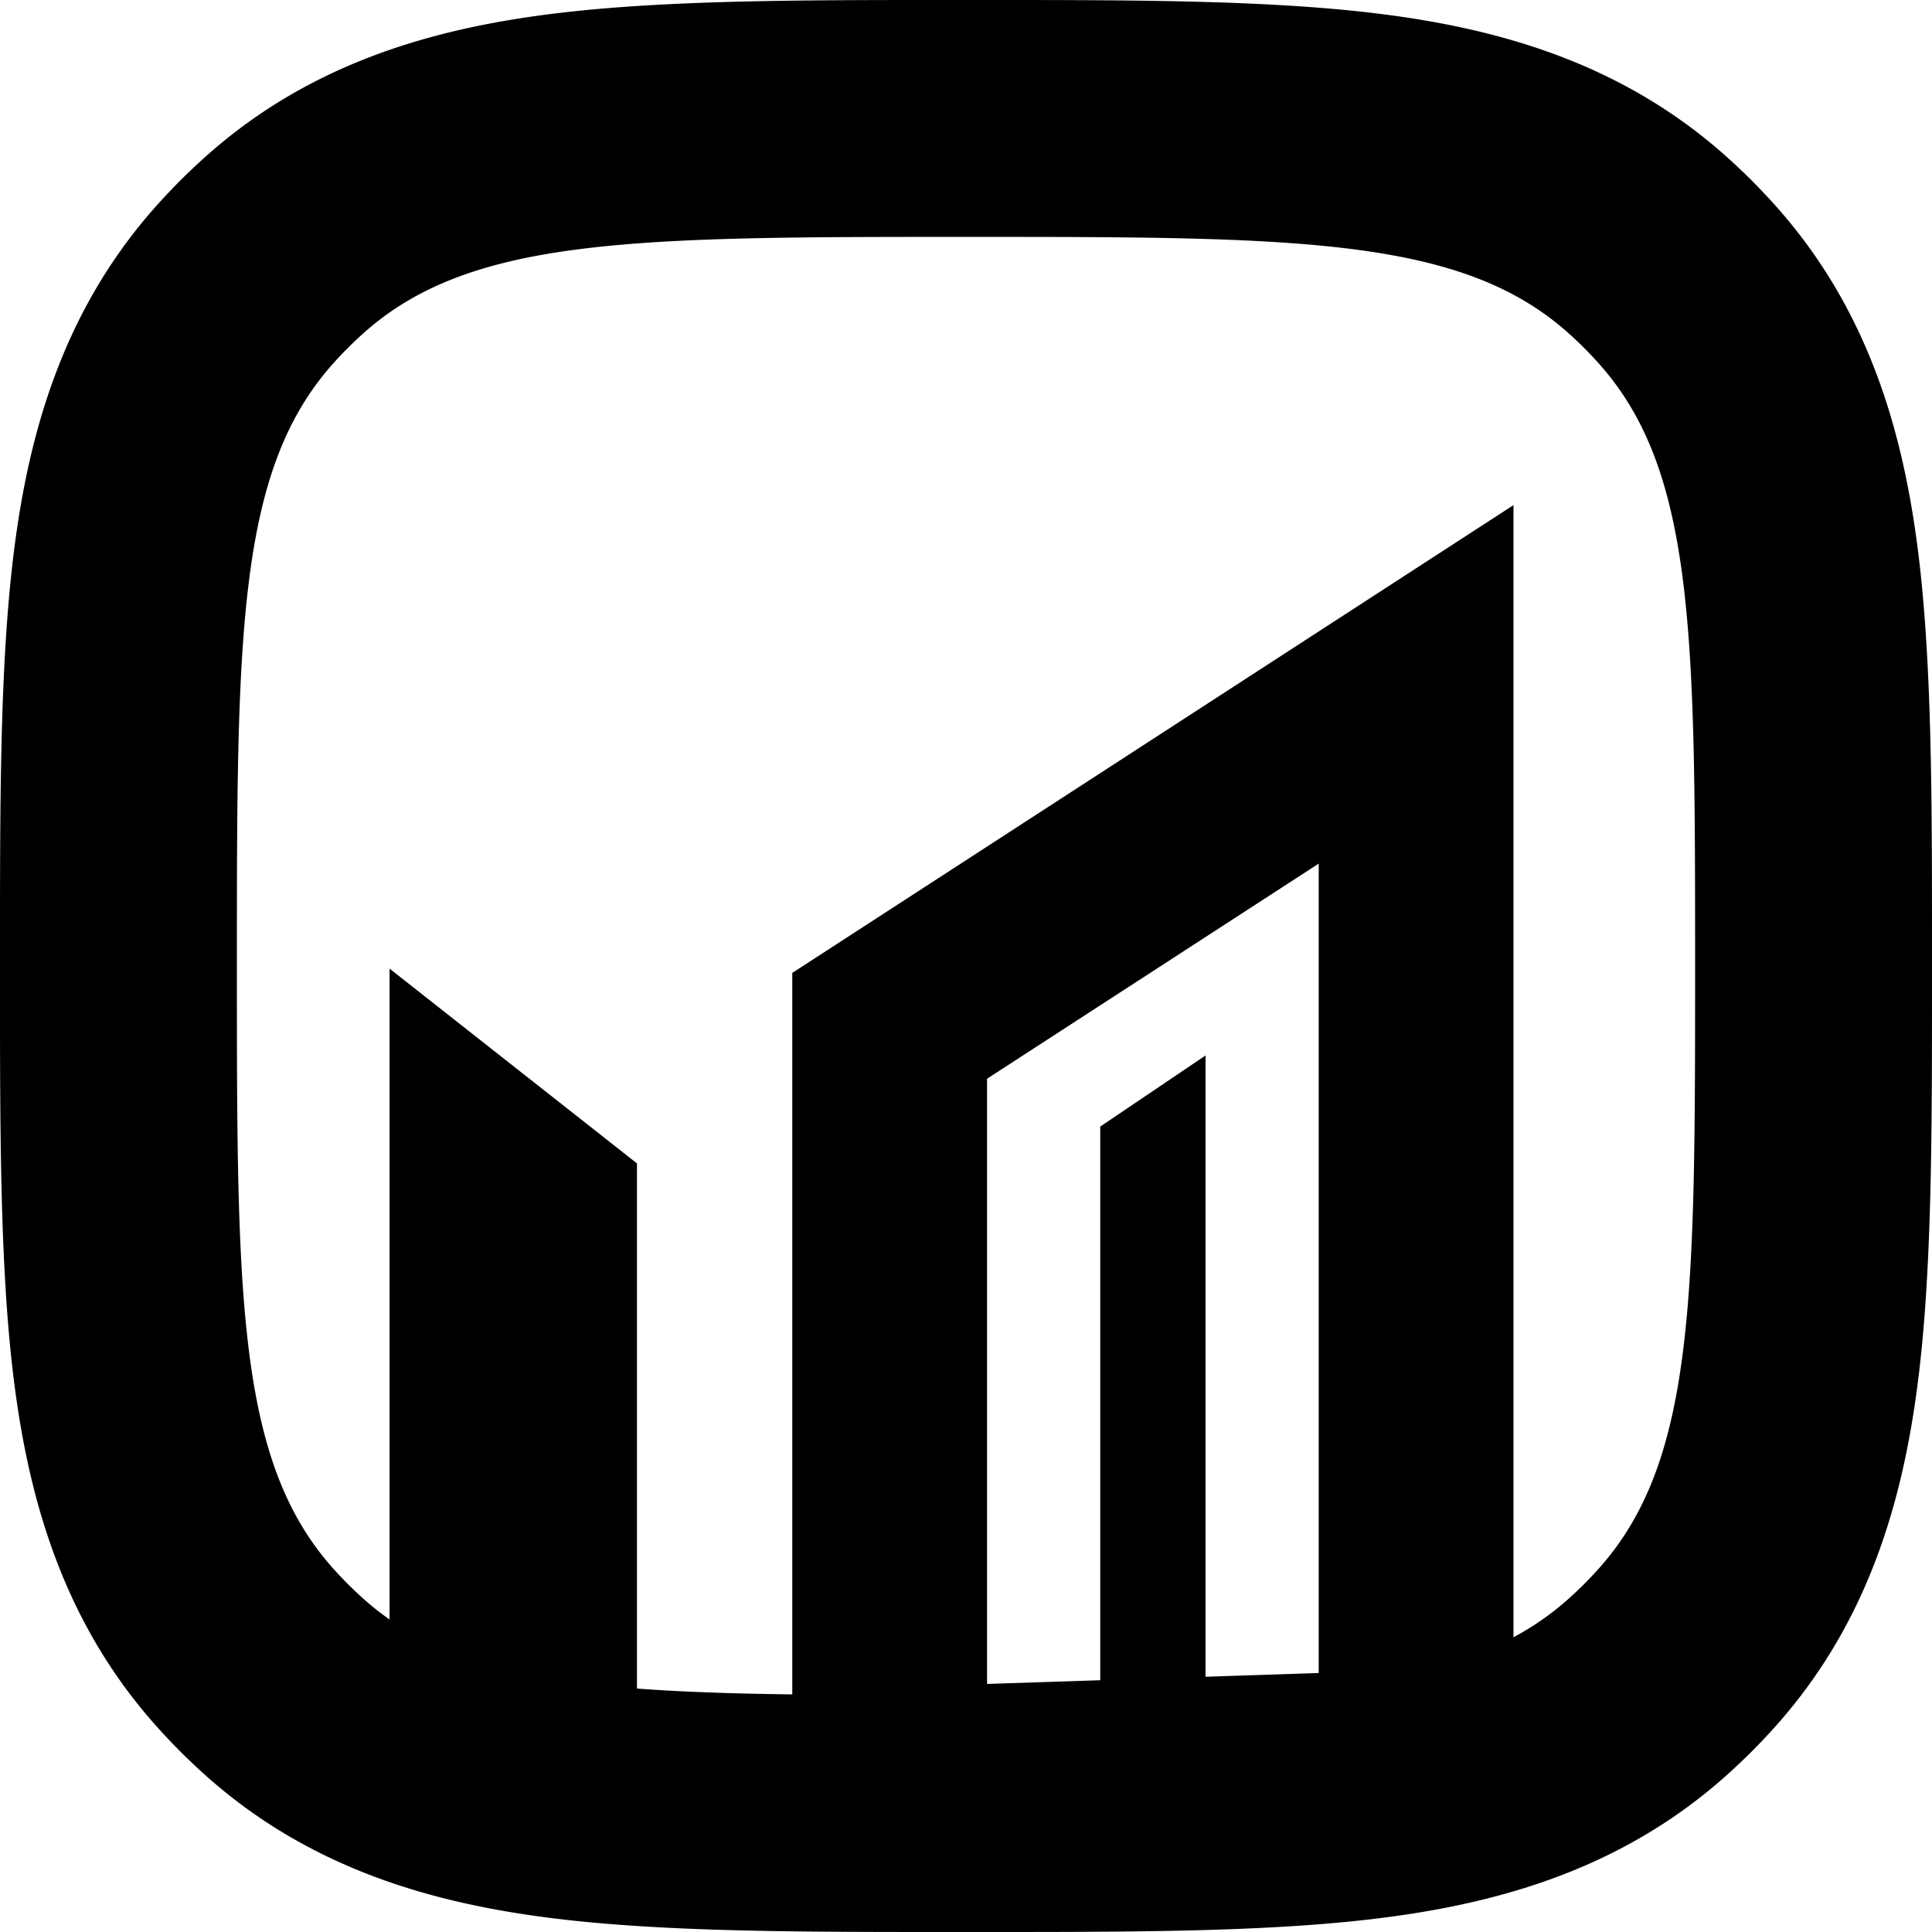
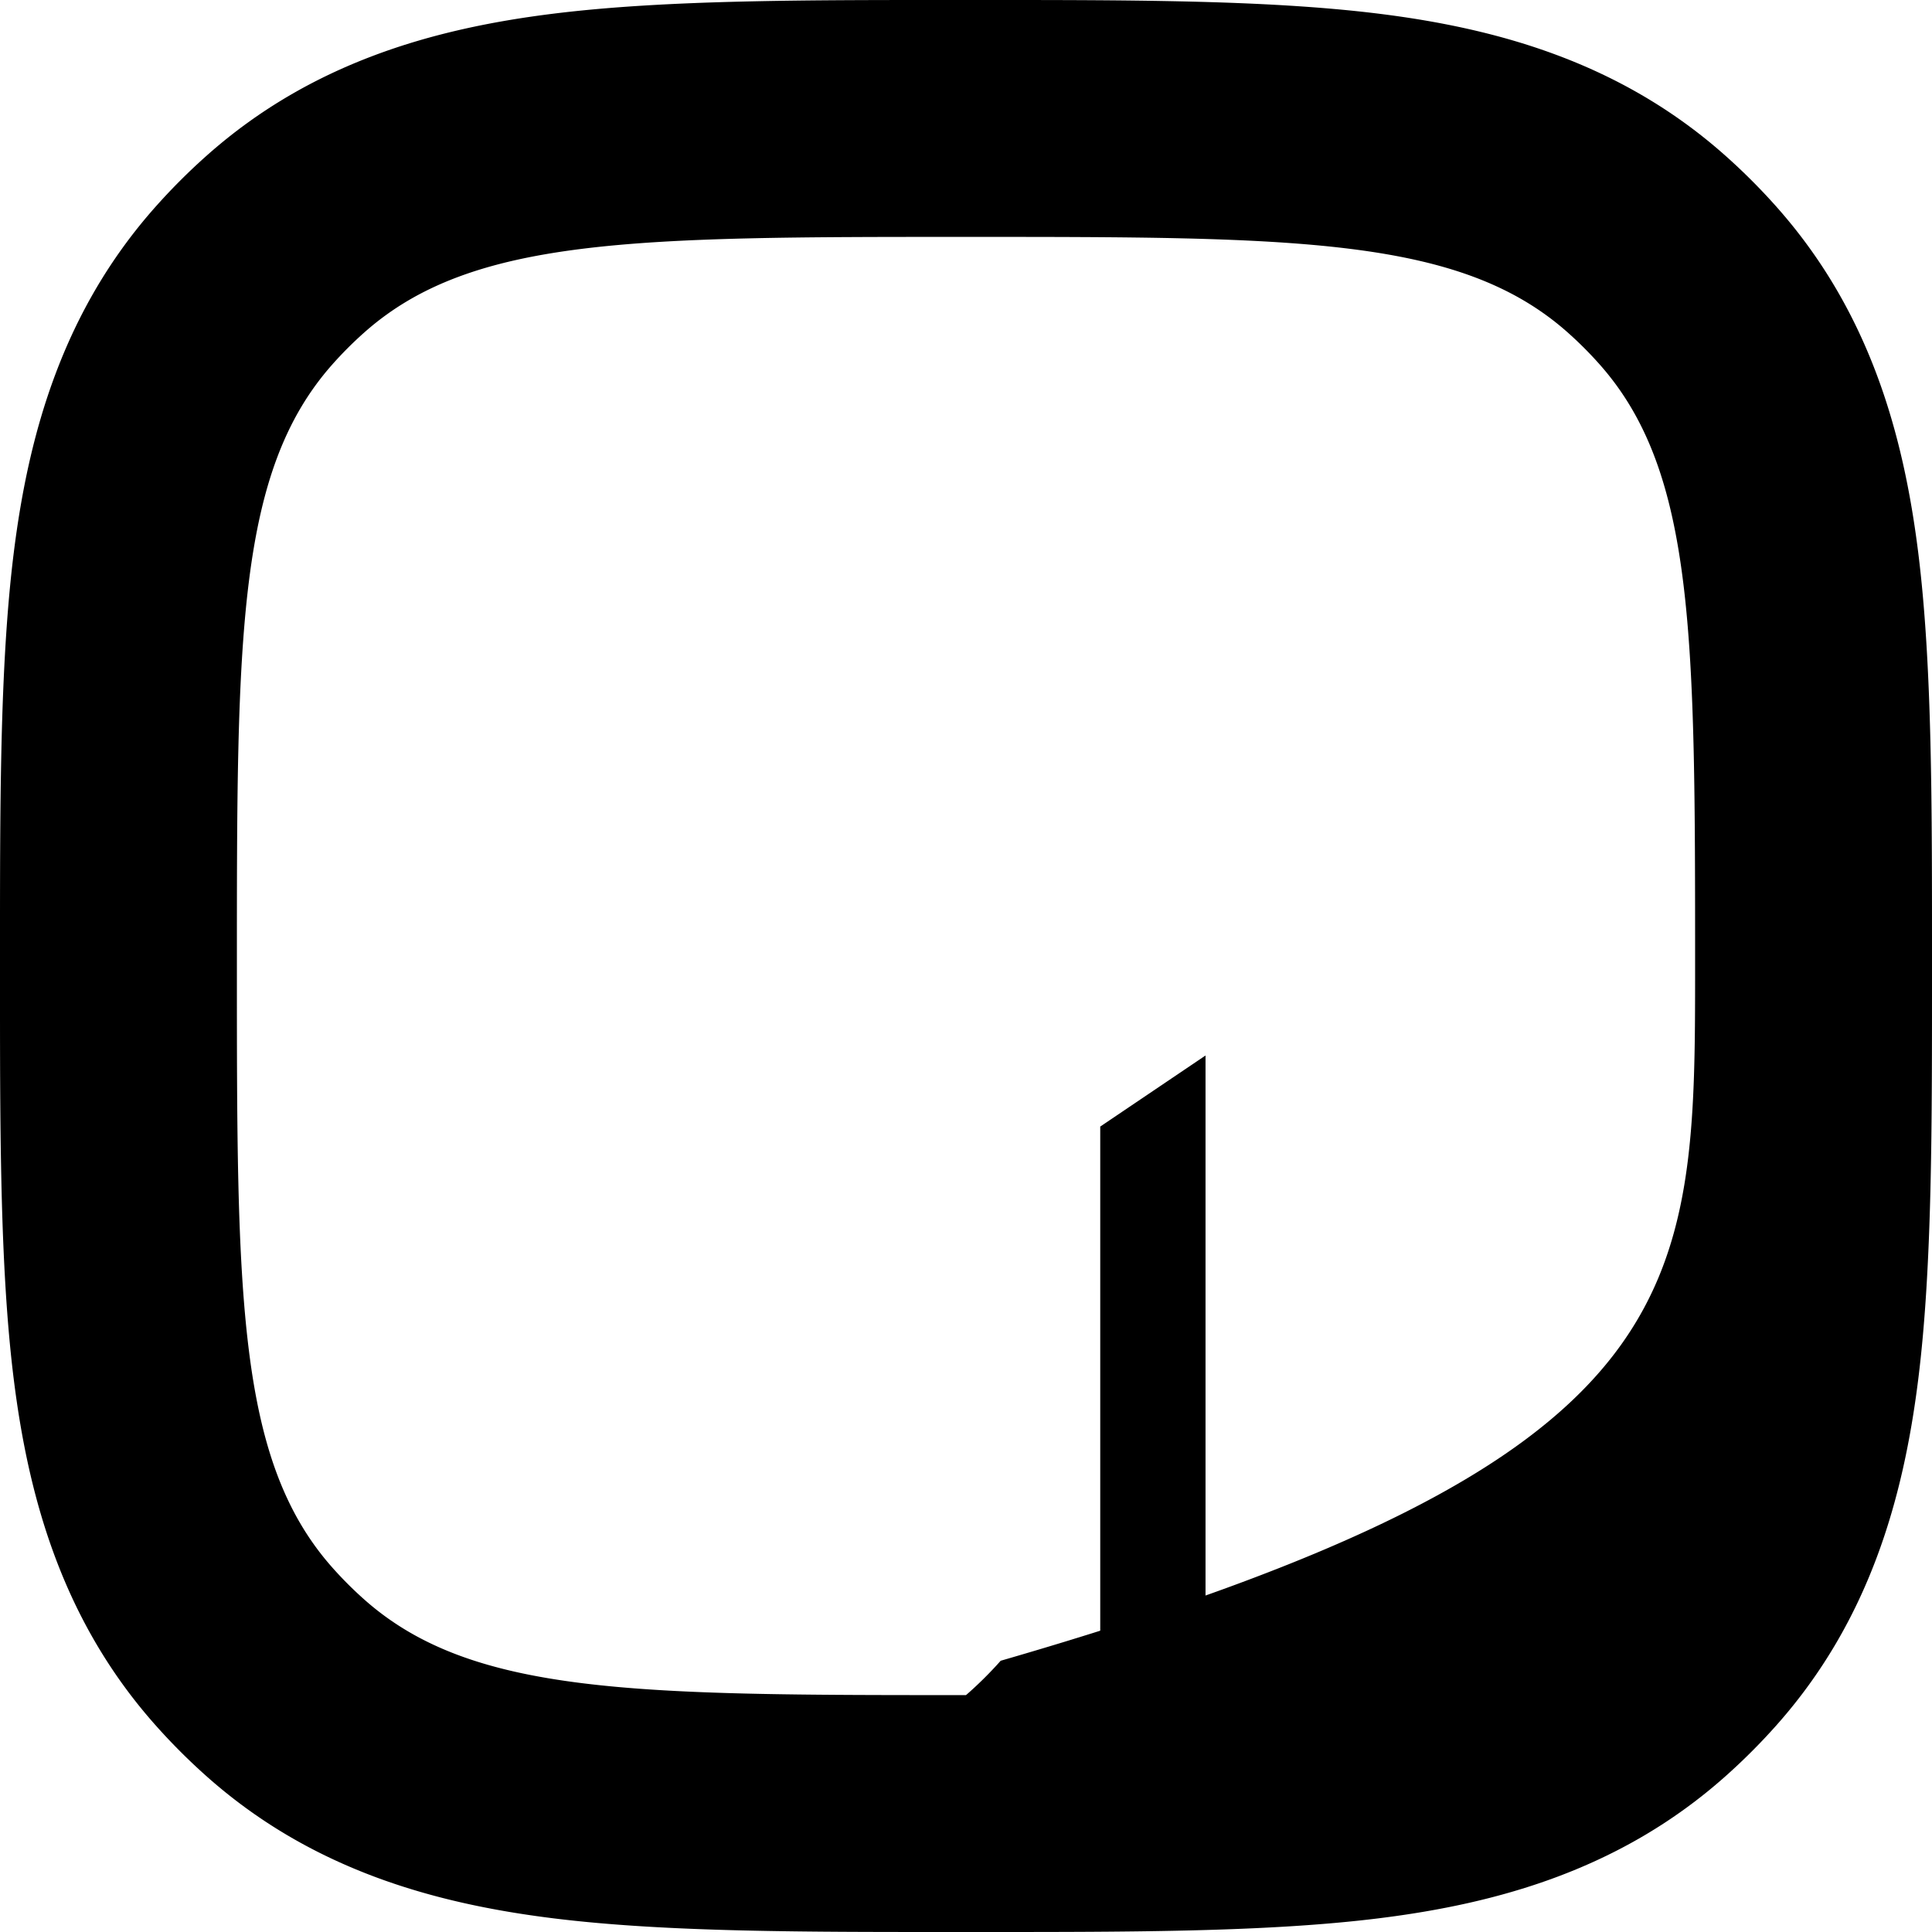
<svg xmlns="http://www.w3.org/2000/svg" width="367" height="367" fill="none">
-   <path fill="#000" d="M322 183.5c0-62.06 0-93.332-17.706-113.786l-.421-.481a72.002 72.002 0 0 0-5.302-5.383l-.803-.723C277.324 45 246.049 45 183.5 45S89.677 45 69.233 63.127a71.995 71.995 0 0 0-6.106 6.106C45 89.677 45 120.95 45 183.5c0 62.549 0 93.824 18.127 114.268a72.033 72.033 0 0 0 6.106 6.105C89.677 322.001 120.95 322 183.5 322c62.061 0 93.333 0 113.786-17.706l.482-.421a72.005 72.005 0 0 0 5.383-5.302l.722-.803C322.001 277.324 322 246.049 322 183.5Zm45 0c0 30.107.082 56.865-2.611 78.485-2.83 22.722-9.32 45.871-26.846 65.637a116.685 116.685 0 0 1-9.921 9.921c-19.766 17.526-42.915 24.016-65.637 26.846-21.62 2.693-48.378 2.611-78.485 2.611-30.106 0-56.864.082-78.484-2.611-22.723-2.83-45.872-9.32-65.638-26.846a116.83 116.83 0 0 1-9.92-9.921C11.93 307.856 5.441 284.707 2.611 261.985-.081 240.365 0 213.607 0 183.5c0-30.106-.081-56.864 2.612-78.484 2.83-22.723 9.32-45.872 26.845-65.638a116.976 116.976 0 0 1 9.921-9.92C59.144 11.93 82.293 5.441 105.016 2.611 126.636-.081 153.394 0 183.5 0c30.107 0 56.865-.081 78.485 2.612 22.722 2.83 45.871 9.32 65.637 26.845a116.83 116.83 0 0 1 9.921 9.921c17.526 19.766 24.016 42.915 26.846 65.638 2.693 21.62 2.611 48.378 2.611 78.484Z" />
-   <path fill="#000" d="m74 184 47 37v118H74V184Zm213.5 169.6-137 4.521v-173.31l137-88.86V353.6Zm-100-148.686v114.965l63-2.079V164.05l-63 40.864Z" />
+   <path fill="#000" d="M322 183.5c0-62.06 0-93.332-17.706-113.786l-.421-.481a72.002 72.002 0 0 0-5.302-5.383l-.803-.723C277.324 45 246.049 45 183.5 45S89.677 45 69.233 63.127a71.995 71.995 0 0 0-6.106 6.106C45 89.677 45 120.95 45 183.5c0 62.549 0 93.824 18.127 114.268a72.033 72.033 0 0 0 6.106 6.105C89.677 322.001 120.95 322 183.5 322l.482-.421a72.005 72.005 0 0 0 5.383-5.302l.722-.803C322.001 277.324 322 246.049 322 183.5Zm45 0c0 30.107.082 56.865-2.611 78.485-2.83 22.722-9.32 45.871-26.846 65.637a116.685 116.685 0 0 1-9.921 9.921c-19.766 17.526-42.915 24.016-65.637 26.846-21.62 2.693-48.378 2.611-78.485 2.611-30.106 0-56.864.082-78.484-2.611-22.723-2.83-45.872-9.32-65.638-26.846a116.83 116.83 0 0 1-9.92-9.921C11.93 307.856 5.441 284.707 2.611 261.985-.081 240.365 0 213.607 0 183.5c0-30.106-.081-56.864 2.612-78.484 2.83-22.723 9.32-45.872 26.845-65.638a116.976 116.976 0 0 1 9.921-9.92C59.144 11.93 82.293 5.441 105.016 2.611 126.636-.081 153.394 0 183.5 0c30.107 0 56.865-.081 78.485 2.612 22.722 2.83 45.871 9.32 65.637 26.845a116.83 116.83 0 0 1 9.921 9.921c17.526 19.766 24.016 42.915 26.846 65.638 2.693 21.62 2.611 48.378 2.611 78.484Z" />
  <path fill="#000" d="m209 214 20-13.5V326h-20V214Z" />
</svg>